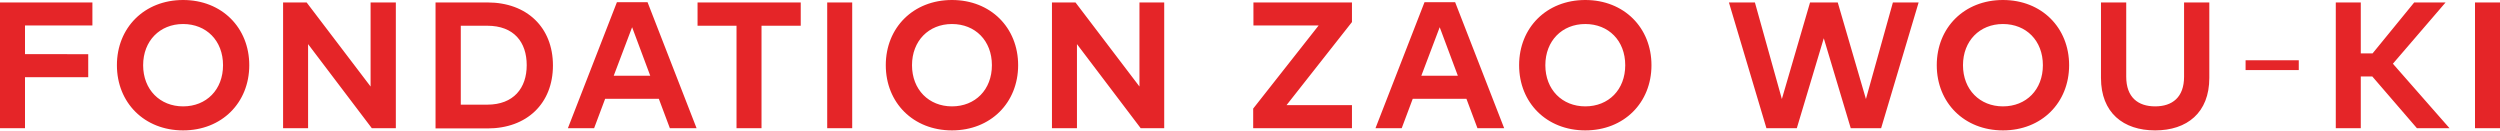
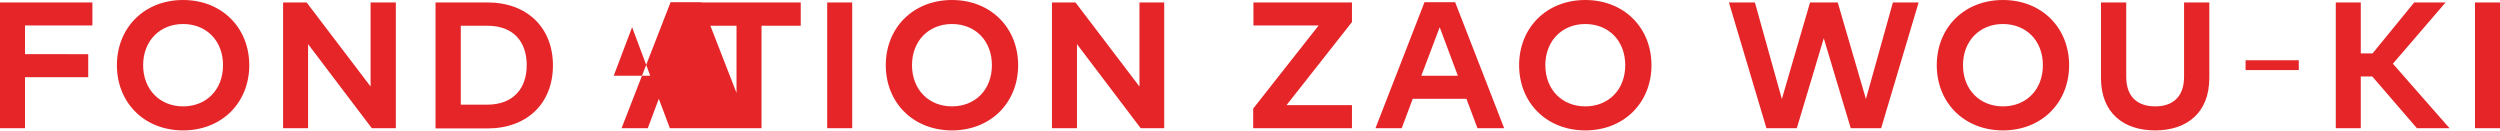
<svg xmlns="http://www.w3.org/2000/svg" id="Calque_1" x="0" y="0" viewBox="0 0 1020 53.3" xml:space="preserve">
  <style>.st0{fill:#e52528}</style>
-   <path class="st0" d="M36 31.5H10.2v20.8H0V1h37.7v9.4H10.2v11.7H36v9.4zM101.7 26.6c0 15.3-11.2 26.6-27 26.6s-27-11.3-27-26.6S58.9 0 74.7 0s27 11.3 27 26.6zm-43.3 0c0 10 6.9 16.8 16.3 16.8 9.5 0 16.3-6.8 16.3-16.8S84.2 9.8 74.7 9.8s-16.3 6.9-16.3 16.8zM161.3 52.3h-9.6l-26-34.3v34.3h-10.2V1h9.6l26.1 34.3V1h10.3v51.3zM198.9 1c16.1 0 26.7 10.2 26.7 25.7S215 52.4 198.9 52.4h-21.2V1h21.2zM188 10.5v32.2h10.8c10.8 0 16.1-6.8 16.1-16.1 0-9.4-5.2-16.1-16.1-16.1H188zM284.2 52.3h-10.9l-4.5-12h-21.9l-4.5 12h-10.7l20-51.4h12.5l20 51.4zm-33.8-21.4h14.9l-7.4-19.8-7.5 19.8zM326.6 10.5h-15.9v41.8h-10.2V10.5h-15.9V1h42.1v9.5zM347.7 52.3h-10.2V1h10.2v51.3zM415.4 26.6c0 15.3-11.2 26.6-27 26.6s-27-11.3-27-26.6S372.6 0 388.4 0s27 11.3 27 26.6zm-43.3 0c0 10 6.9 16.8 16.3 16.8 9.5 0 16.3-6.8 16.3-16.8s-6.8-16.8-16.3-16.8-16.3 6.9-16.3 16.8zM475 52.3h-9.6l-26-34.3v34.3h-10.2V1h9.6l26.1 34.3V1H475v51.3zM551.6 9l-26.7 33.9h26.7v9.4h-40.3v-8L538 10.4h-26.6V1h40.2v8zM613.7 52.3h-10.9l-4.5-12h-21.9l-4.5 12h-10.7l20-51.4h12.5l20 51.4zm-33.8-21.4h14.9l-7.4-19.8-7.5 19.8zM673.8 26.6c0 15.3-11.2 26.6-27 26.6s-27-11.3-27-26.6S631 0 646.8 0s27 11.3 27 26.6zm-43.3 0c0 10 6.9 16.8 16.3 16.8 9.5 0 16.3-6.8 16.3-16.8s-6.8-16.8-16.3-16.8-16.3 6.9-16.3 16.8zM767.5 52.3h-12.4l-11-36.7-11 36.7h-12.4L705.4 1H716l11 39.4L738.5 1h11.3l11.5 39.4 11-39.4h10.5l-15.3 51.3zM844.2 26.6c0 15.3-11.2 26.6-27 26.6s-27-11.3-27-26.6S801.4 0 817.2 0s27 11.3 27 26.6zm-43.3 0c0 10 6.9 16.8 16.3 16.8 9.5 0 16.3-6.8 16.3-16.8s-6.8-16.8-16.3-16.8-16.3 6.9-16.3 16.8zM901.4 31.8c0 14.2-9.1 21.4-22.1 21.4s-22.1-7.2-22.1-21.4V1h10.3v30.3c0 8.4 4.8 12.1 11.8 12.1s11.8-3.7 11.8-12.1V1h10.3v30.8zM937.9 28.6h-21.7v-4h21.7v4zM967.9 31.2h-4.7v21.1H953V1h10.2v20.8h4.8L985 1h12.8l-21.5 25 23.1 26.3h-13.3l-18.2-21.1zM1020 52.3h-10.2V1h10.2v51.3z" />
+   <path class="st0" d="M36 31.5H10.2v20.8H0V1h37.7v9.4H10.2v11.7H36v9.4zM101.7 26.6c0 15.3-11.2 26.6-27 26.6s-27-11.3-27-26.6S58.9 0 74.7 0s27 11.3 27 26.6zm-43.3 0c0 10 6.9 16.8 16.3 16.8 9.5 0 16.3-6.8 16.3-16.8S84.2 9.8 74.7 9.8s-16.3 6.9-16.3 16.8zM161.3 52.3h-9.6l-26-34.3v34.3h-10.2V1h9.6l26.1 34.3V1h10.3v51.3zM198.9 1c16.1 0 26.7 10.2 26.7 25.7S215 52.4 198.9 52.4h-21.2V1h21.2zM188 10.5v32.2h10.8c10.8 0 16.1-6.8 16.1-16.1 0-9.4-5.2-16.1-16.1-16.1H188zM284.2 52.3h-10.9l-4.5-12l-4.5 12h-10.7l20-51.4h12.5l20 51.4zm-33.8-21.4h14.9l-7.4-19.8-7.5 19.8zM326.6 10.5h-15.9v41.8h-10.2V10.5h-15.9V1h42.1v9.5zM347.7 52.3h-10.2V1h10.2v51.3zM415.4 26.6c0 15.3-11.2 26.6-27 26.6s-27-11.3-27-26.6S372.6 0 388.4 0s27 11.3 27 26.6zm-43.3 0c0 10 6.9 16.8 16.3 16.8 9.5 0 16.3-6.8 16.3-16.8s-6.8-16.8-16.3-16.8-16.3 6.9-16.3 16.8zM475 52.3h-9.6l-26-34.3v34.3h-10.2V1h9.6l26.1 34.3V1H475v51.3zM551.6 9l-26.7 33.9h26.7v9.4h-40.3v-8L538 10.4h-26.6V1h40.2v8zM613.7 52.3h-10.9l-4.5-12h-21.9l-4.5 12h-10.7l20-51.4h12.5l20 51.4zm-33.8-21.4h14.9l-7.4-19.8-7.5 19.8zM673.8 26.6c0 15.3-11.2 26.6-27 26.6s-27-11.3-27-26.6S631 0 646.8 0s27 11.3 27 26.6zm-43.3 0c0 10 6.9 16.8 16.3 16.8 9.5 0 16.3-6.8 16.3-16.8s-6.8-16.8-16.3-16.8-16.3 6.9-16.3 16.8zM767.5 52.3h-12.4l-11-36.7-11 36.7h-12.4L705.4 1H716l11 39.4L738.5 1h11.3l11.5 39.4 11-39.4h10.5l-15.3 51.3zM844.2 26.6c0 15.3-11.2 26.6-27 26.6s-27-11.3-27-26.6S801.4 0 817.2 0s27 11.3 27 26.6zm-43.3 0c0 10 6.9 16.8 16.3 16.8 9.5 0 16.3-6.8 16.3-16.8s-6.8-16.8-16.3-16.8-16.3 6.9-16.3 16.8zM901.4 31.8c0 14.2-9.1 21.4-22.1 21.4s-22.1-7.2-22.1-21.4V1h10.3v30.3c0 8.4 4.8 12.1 11.8 12.1s11.8-3.7 11.8-12.1V1h10.3v30.8zM937.9 28.6h-21.7v-4h21.7v4zM967.9 31.2h-4.7v21.1H953V1h10.2v20.8h4.8L985 1h12.8l-21.5 25 23.1 26.3h-13.3l-18.2-21.1zM1020 52.3h-10.2V1h10.2v51.3z" />
</svg>